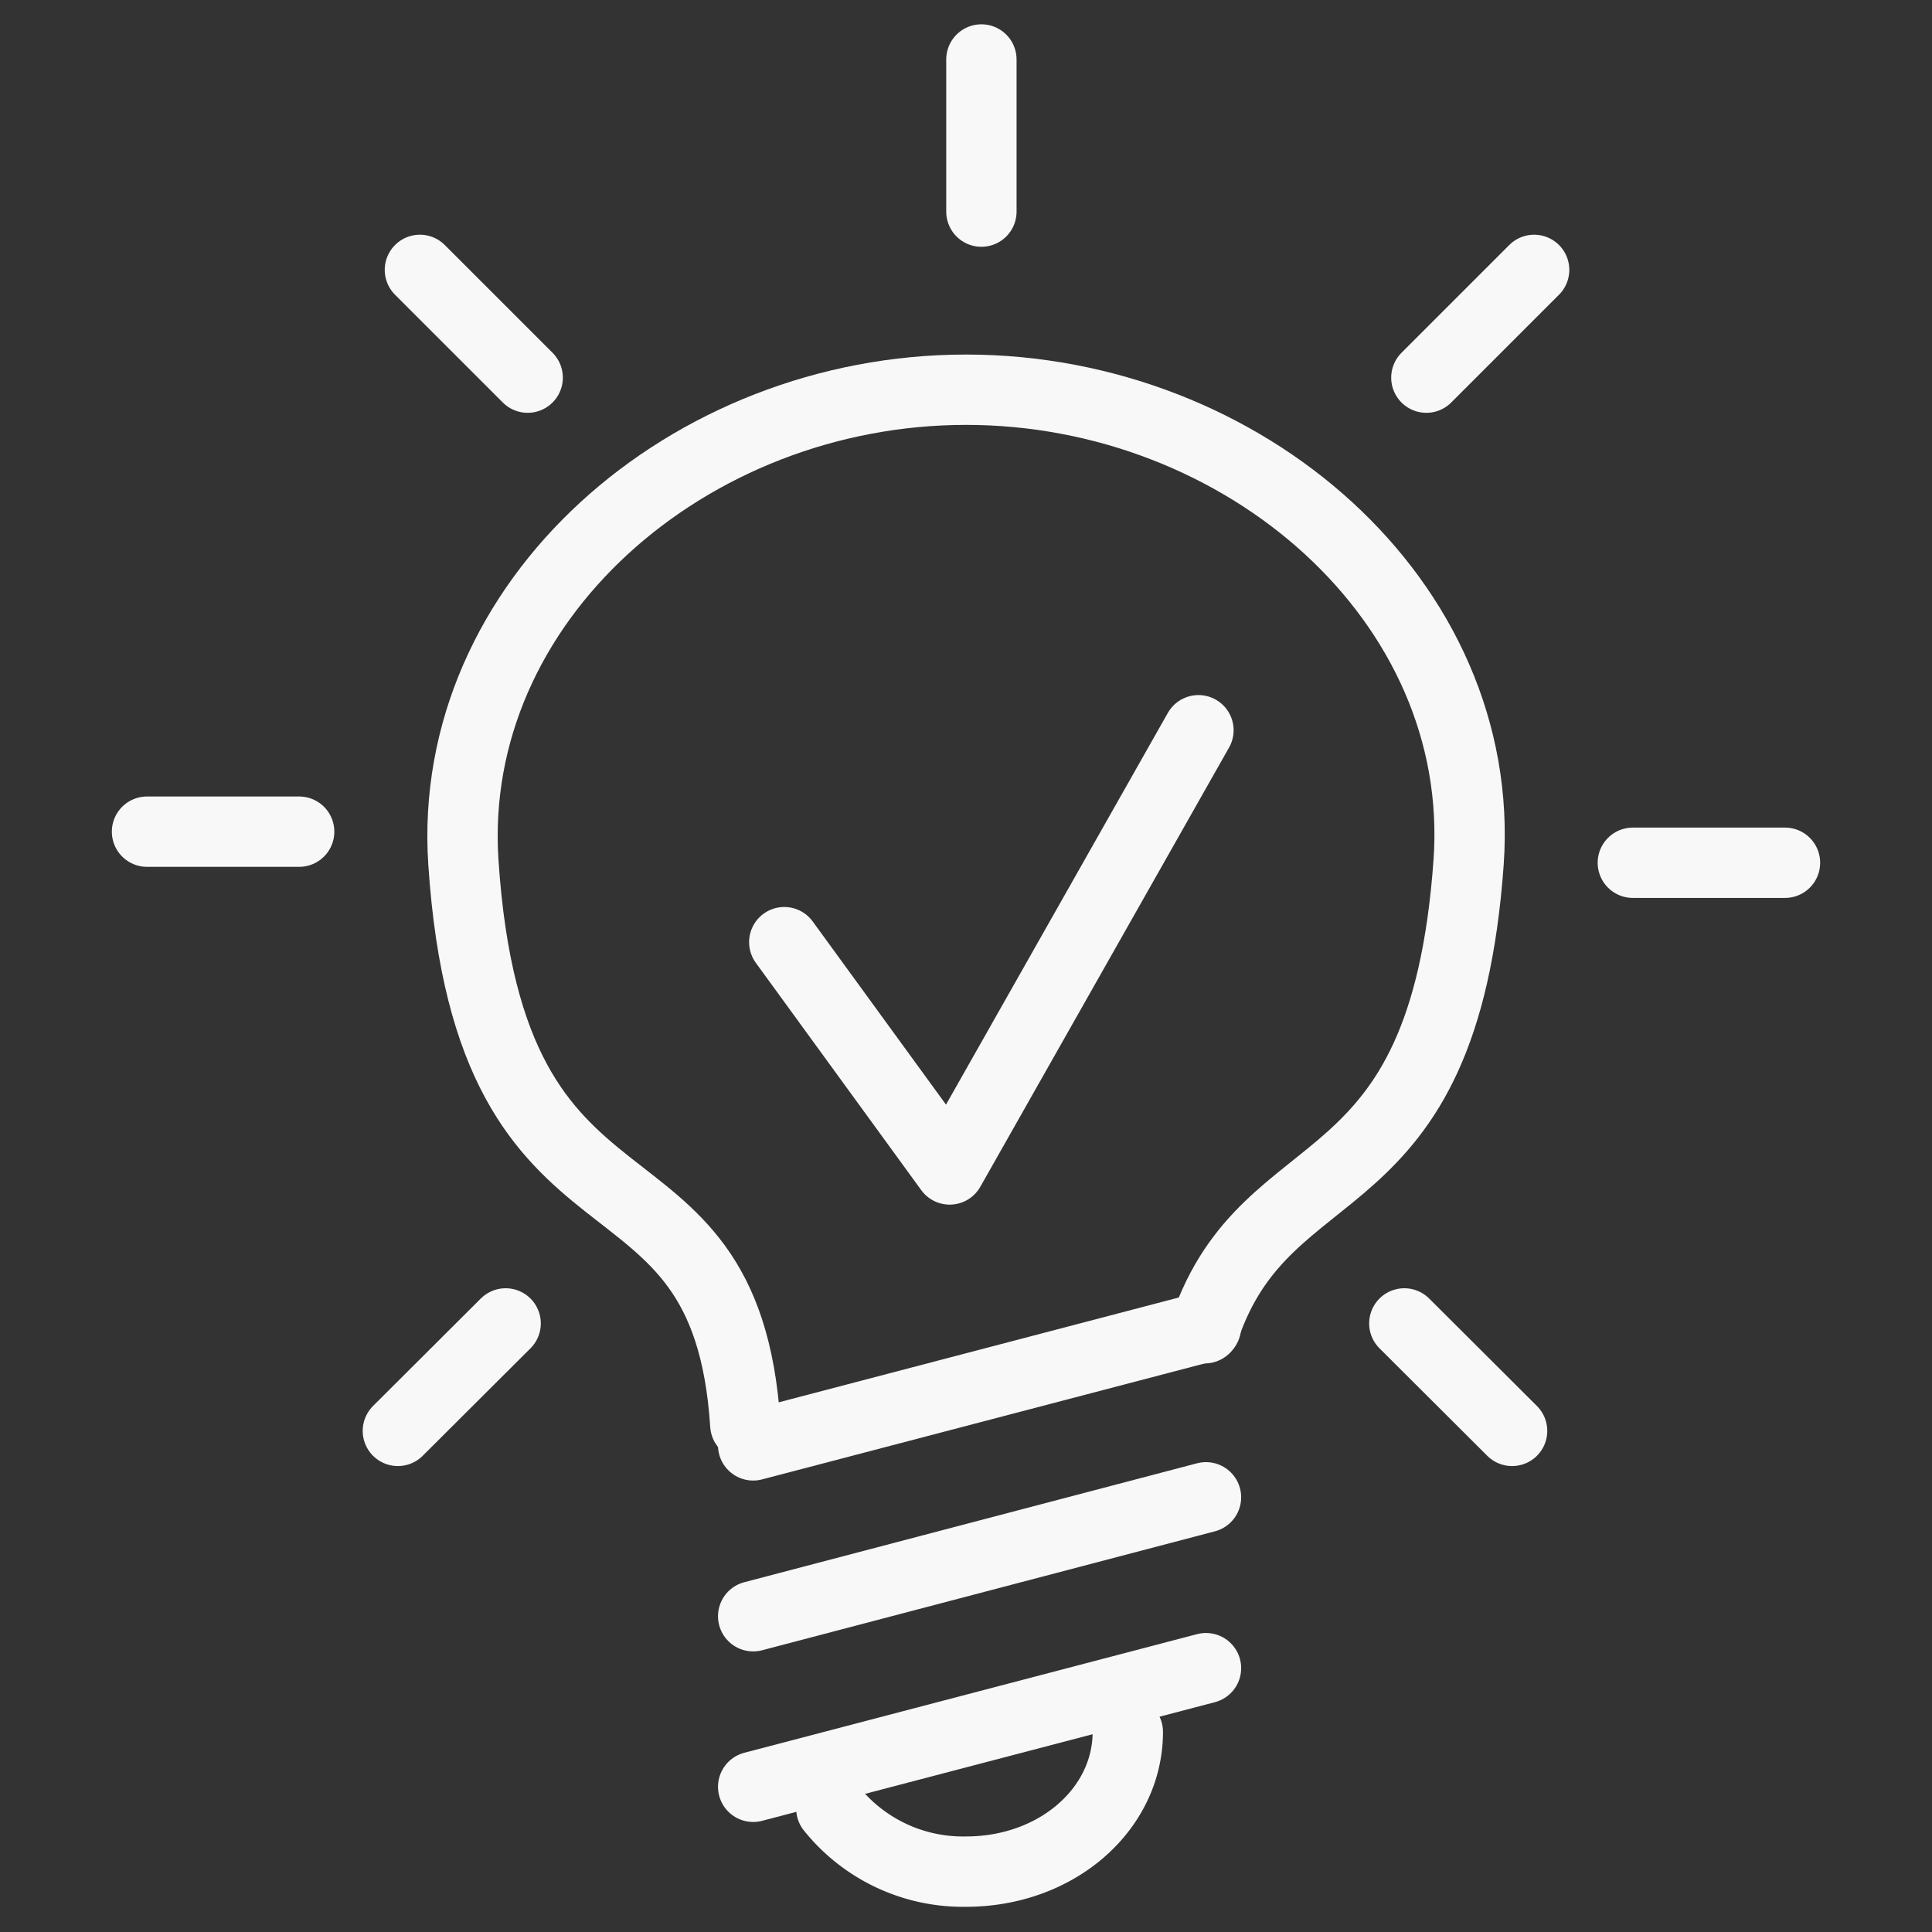
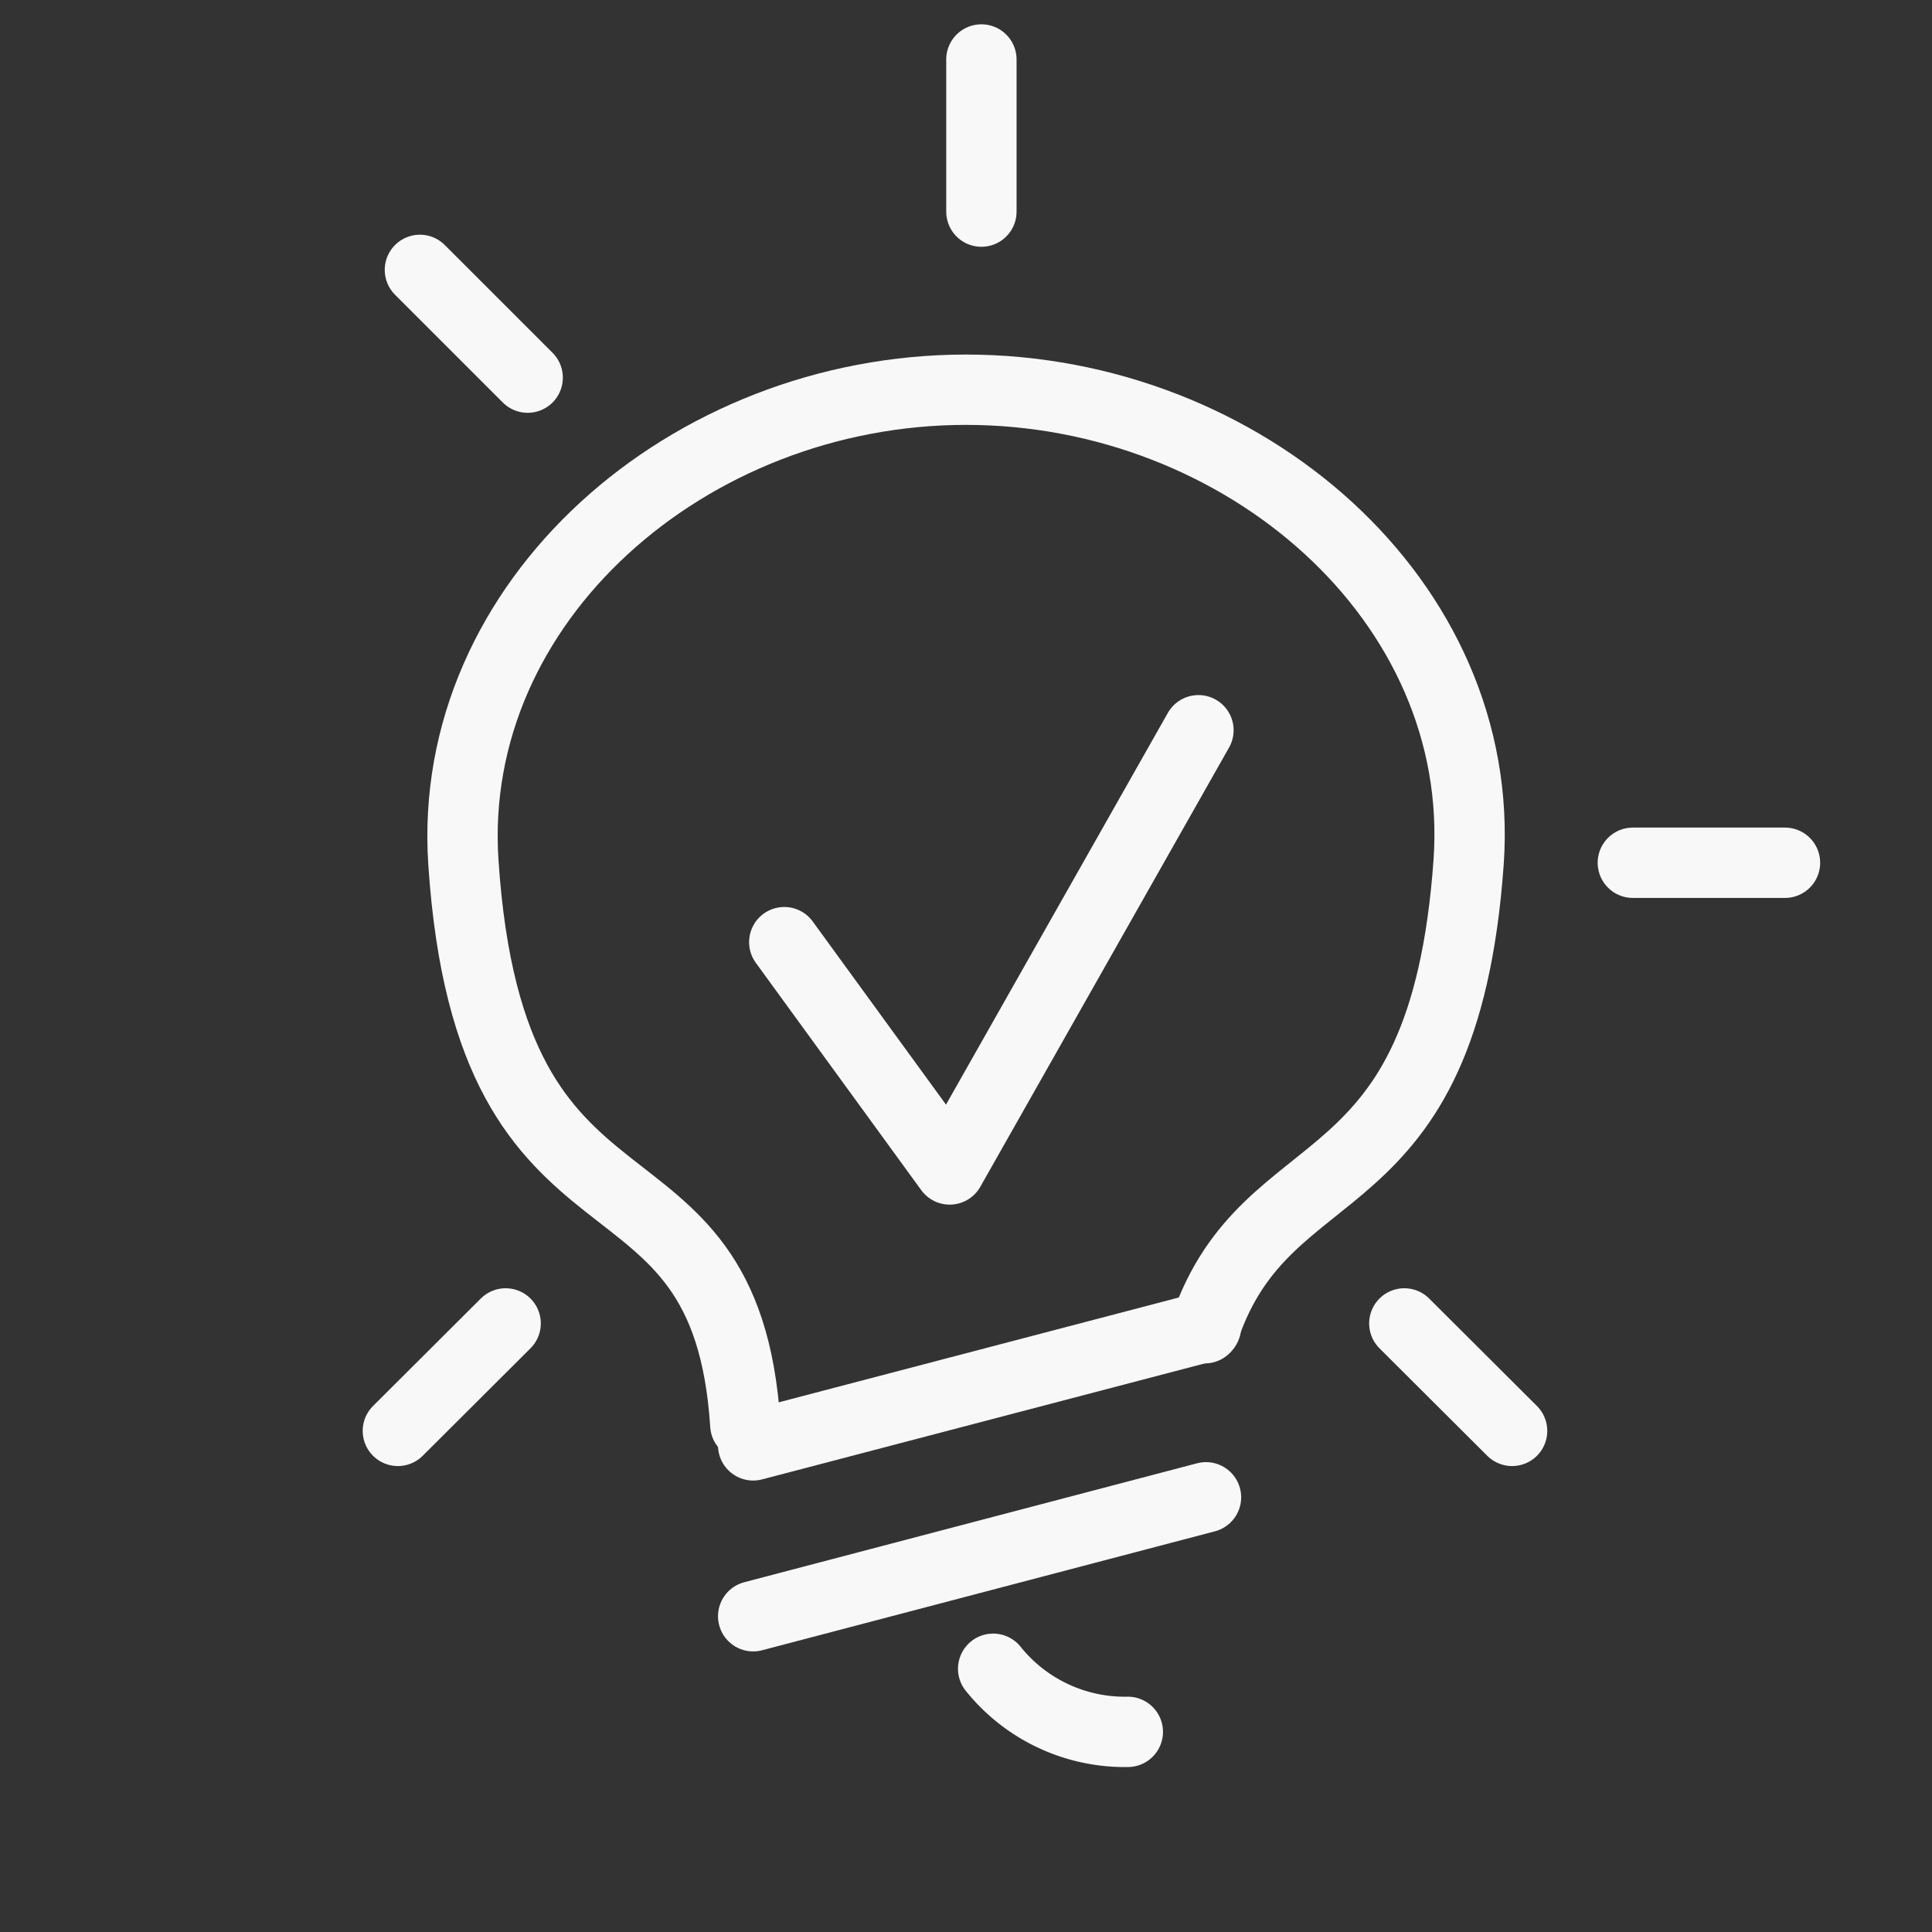
<svg xmlns="http://www.w3.org/2000/svg" viewBox="0 0 64 64">
  <rect x="0" y="0" width="64" height="64" fill="#333333" stroke="none" />
  <defs>
    <style>.cls-1{fill:none;stroke:#f8f8f8;stroke-linecap:round;stroke-linejoin:round;stroke-width:2.33px;}</style>
  </defs>
  <g id="Layer_2" data-name="Layer 2">
    <path class="cls-1" d="M24.69,47.2c-.65-10.06-8.44-5-9.34-18.64C14.78,19.93,22.8,12.91,32,12.91s17.26,7,16.65,15.65C47.82,40.22,42,37.87,39.91,44" />
-     <line class="cls-1" x1="24.95" y1="59.19" x2="39.95" y2="55.26" />
    <line class="cls-1" x1="24.95" y1="53.54" x2="39.95" y2="49.6" />
    <line class="cls-1" x1="24.95" y1="47.88" x2="39.95" y2="43.95" />
-     <path class="cls-1" d="M37.36,57.37C37.36,59.94,35,62,32,62a5.59,5.59,0,0,1-4.46-2.09" />
+     <path class="cls-1" d="M37.36,57.37a5.59,5.59,0,0,1-4.46-2.09" />
    <line class="cls-1" x1="32.51" y1="1.97" x2="32.51" y2="7.01" />
-     <line class="cls-1" x1="50.82" y1="8.94" x2="47.25" y2="12.51" />
    <line class="cls-1" x1="59.13" y1="28.58" x2="54.09" y2="28.58" />
    <line class="cls-1" x1="50.09" y1="47.4" x2="46.52" y2="43.84" />
    <line class="cls-1" x1="13.91" y1="8.94" x2="17.48" y2="12.51" />
-     <line class="cls-1" x1="4.87" y1="27.55" x2="9.91" y2="27.55" />
    <line class="cls-1" x1="13.18" y1="47.4" x2="16.75" y2="43.84" />
    <polyline class="cls-1" points="25.98 31.21 31.46 38.74 39.7 24.19" />
  </g>
</svg>